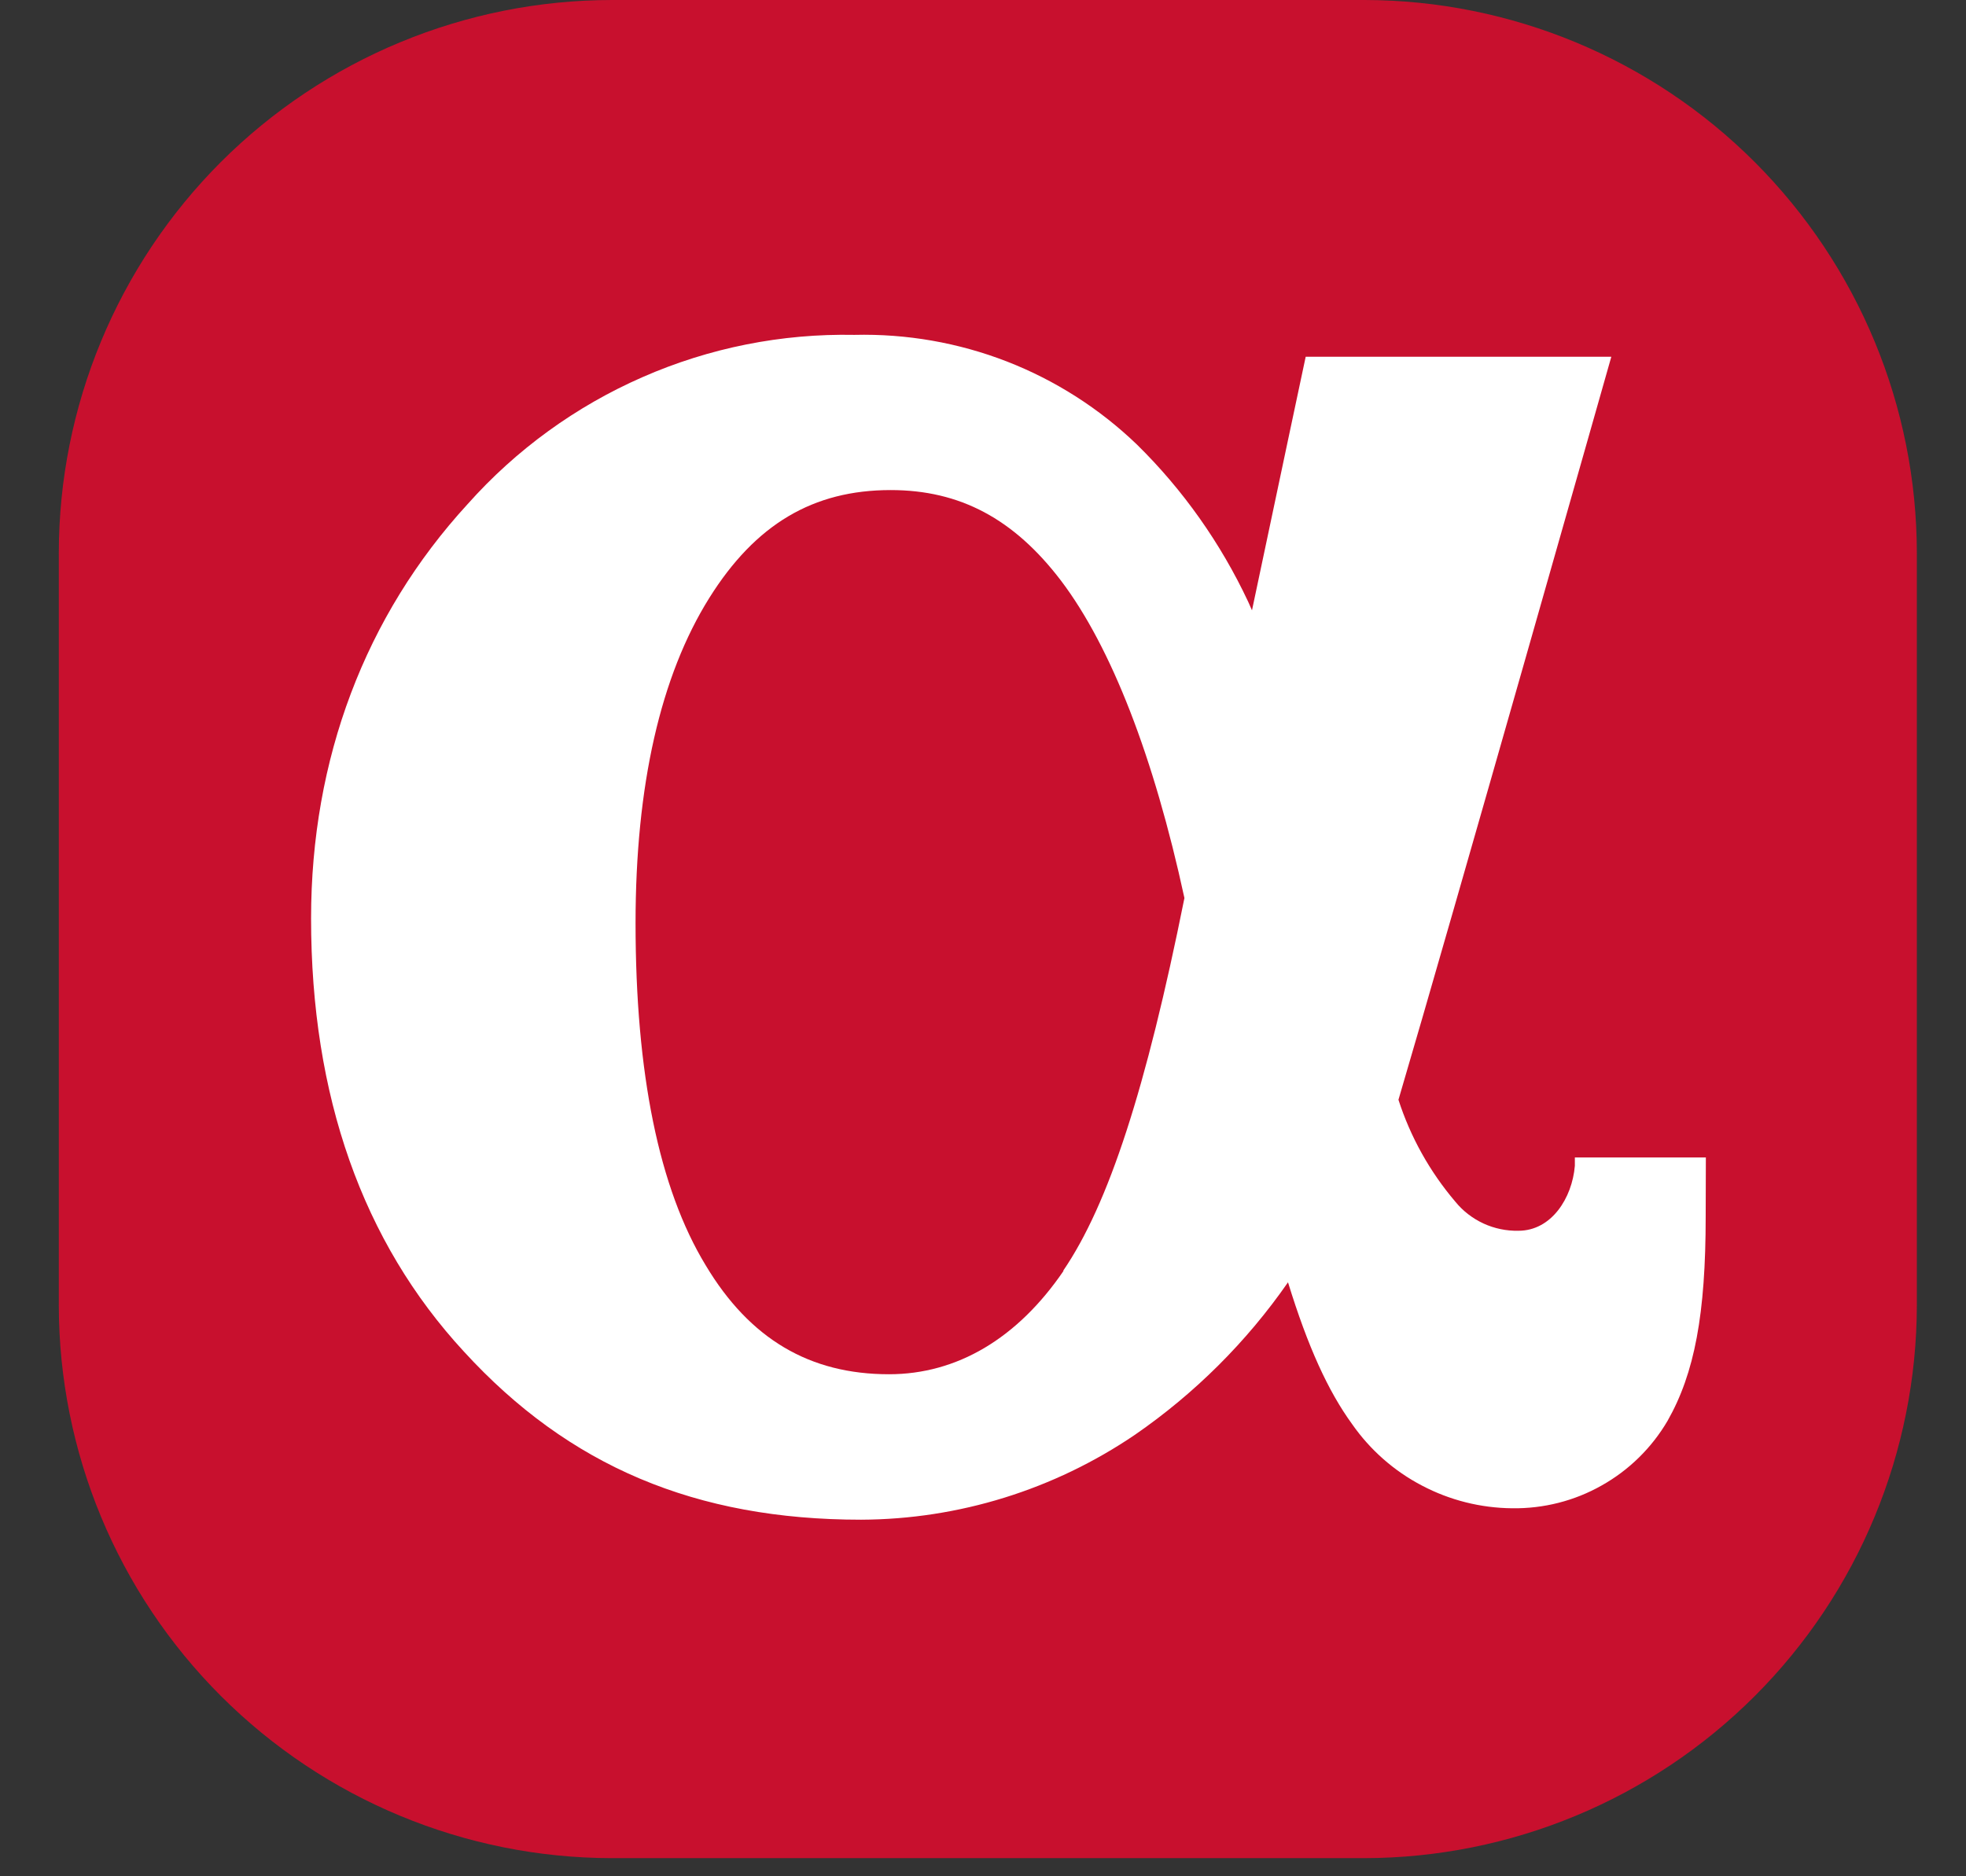
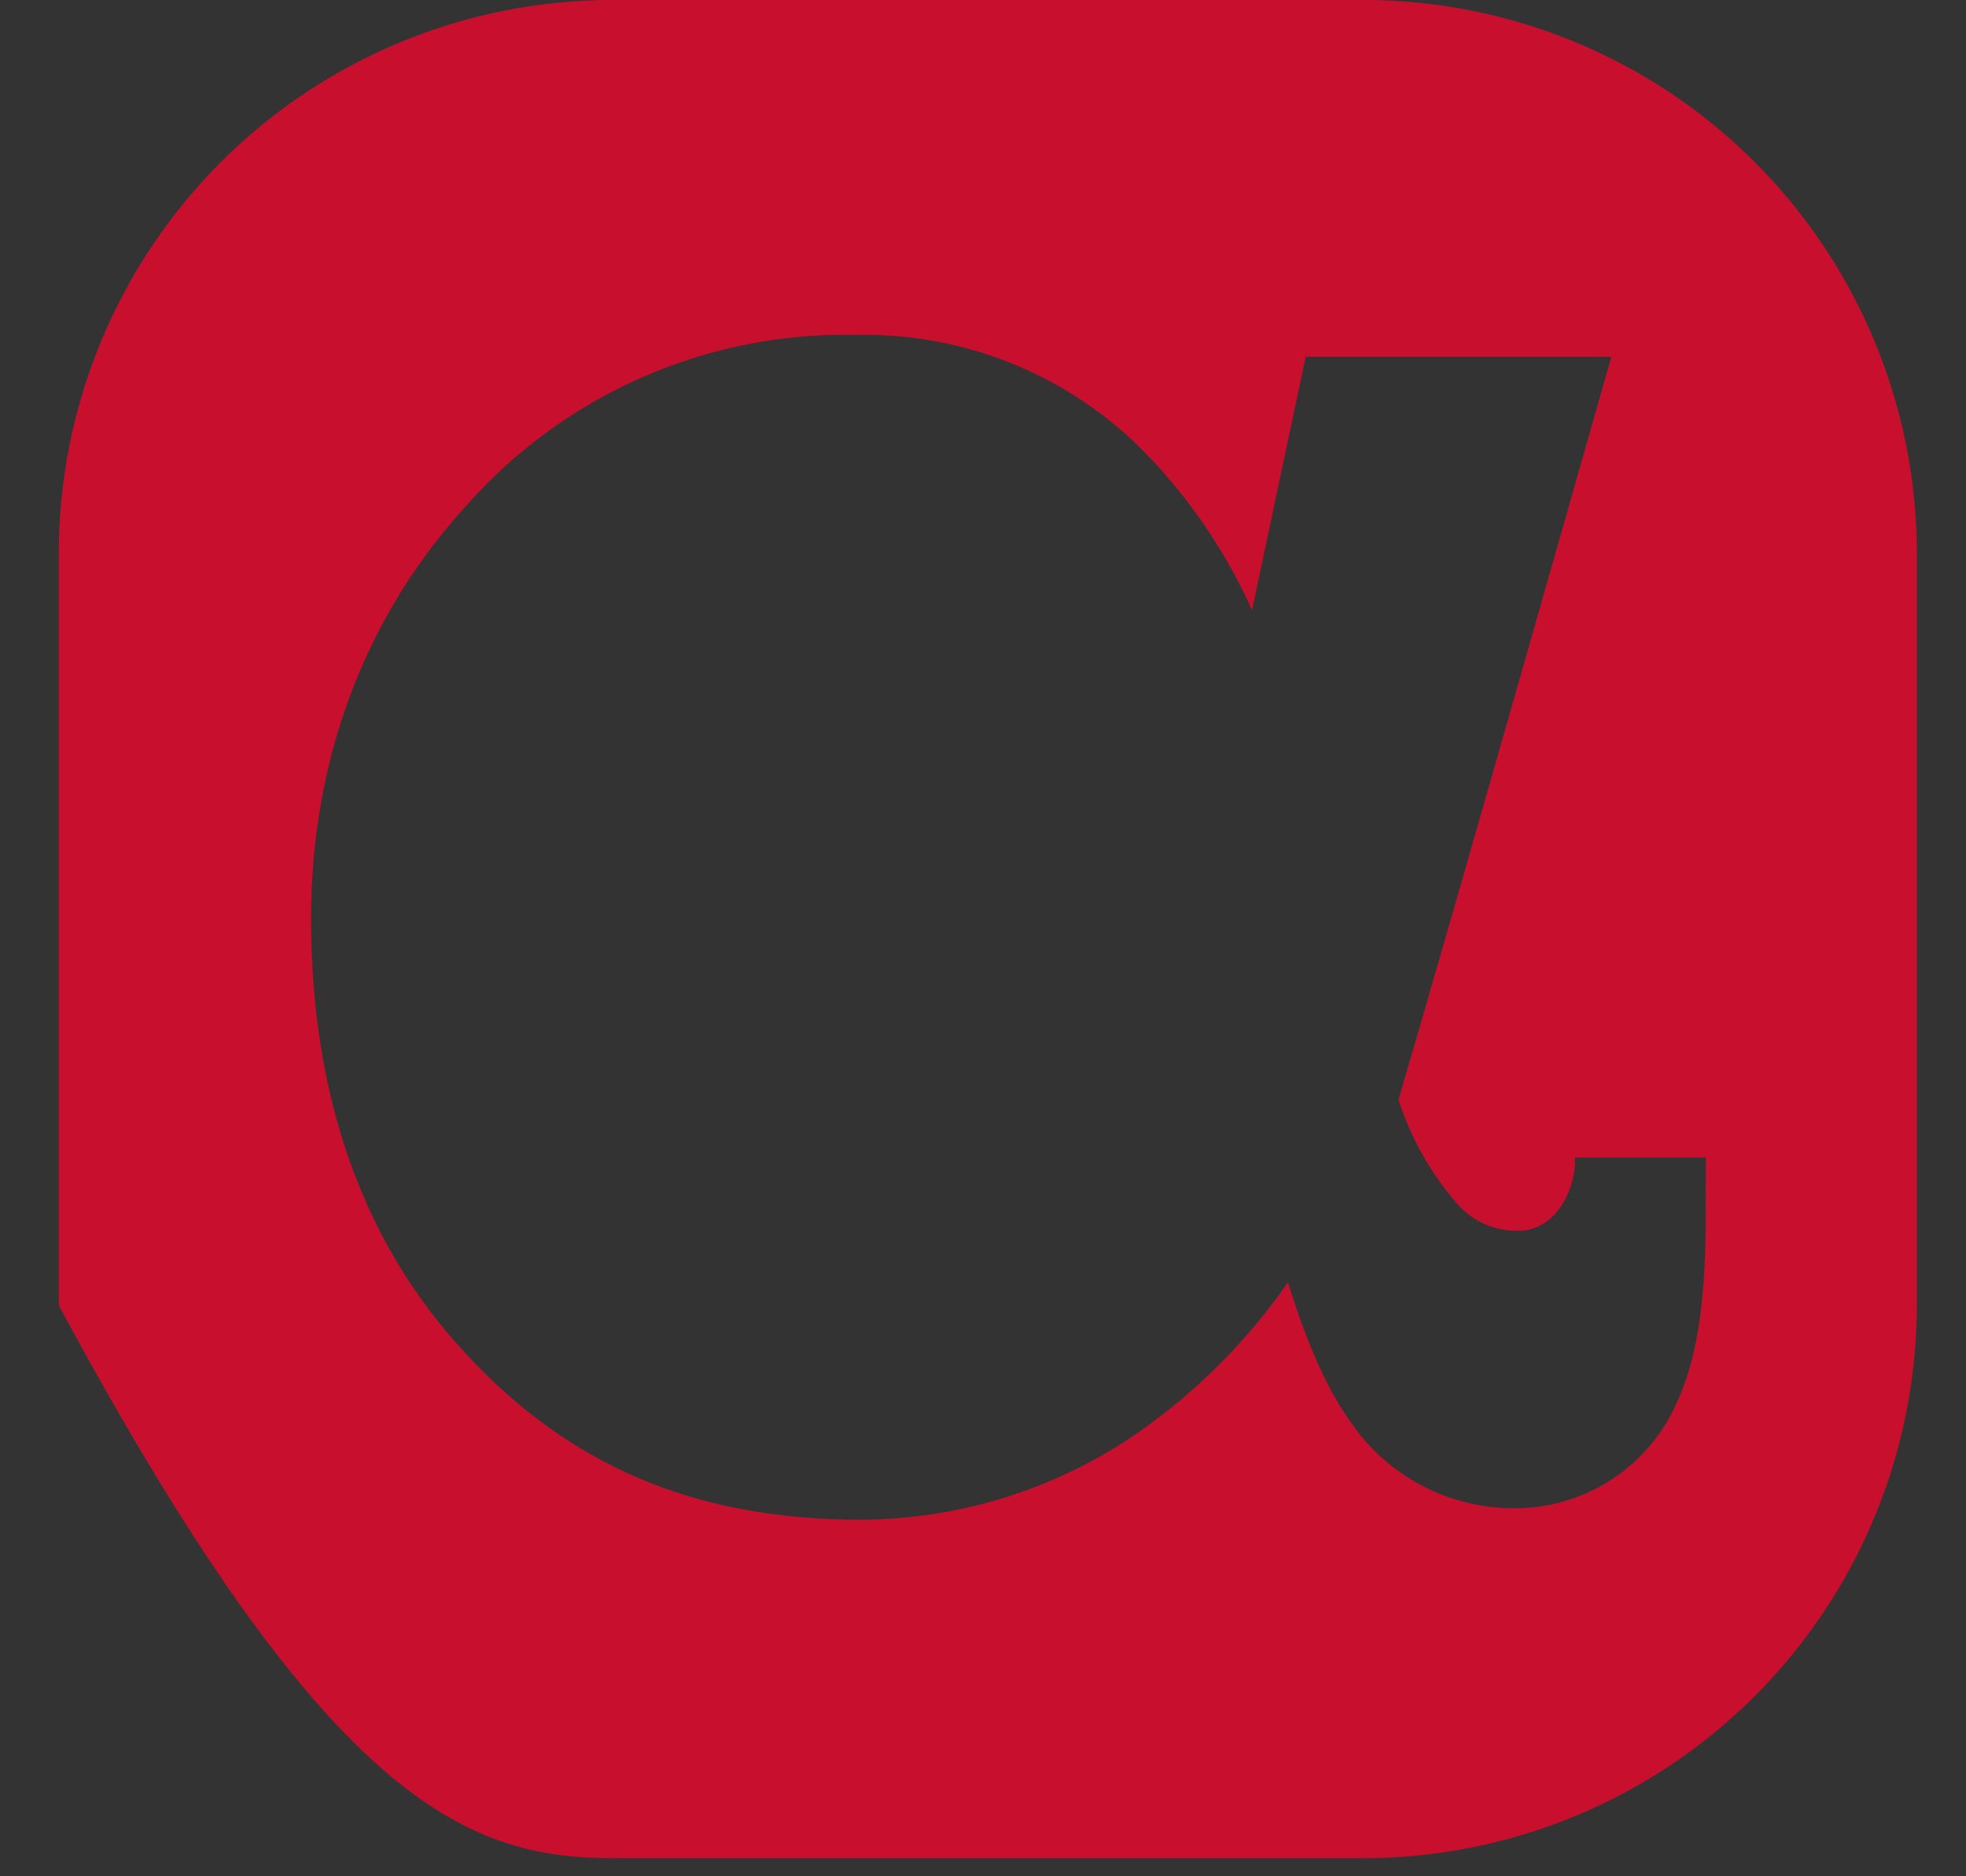
<svg xmlns="http://www.w3.org/2000/svg" width="22" height="21" viewBox="0 0 22 21" fill="none">
  <rect x="0" y="0" width="22" height="21" fill="#333333" stroke="none" />
-   <path d="M16.638 19.858H5.347C3.552 19.858 2.096 18.403 2.096 16.607V5.317C2.096 3.522 3.551 2.066 5.347 2.066H16.638C18.433 2.066 19.889 3.521 19.889 5.317V16.608C19.889 18.403 18.434 19.858 16.638 19.858Z" fill="white" />
-   <path d="M9.967 5.485C9.098 5.485 8.454 5.868 7.938 6.691C7.391 7.565 7.112 8.79 7.112 10.333C7.112 12.014 7.374 13.302 7.897 14.162C8.391 14.988 9.062 15.381 9.948 15.381C10.709 15.381 11.385 14.981 11.902 14.223H11.897C12.405 13.479 12.825 12.188 13.254 10.051C12.912 8.472 12.436 7.243 11.873 6.499C11.346 5.807 10.742 5.485 9.967 5.485Z" fill="#C8102E" />
-   <path d="M19.639 1.817C18.481 0.657 16.91 0.003 15.271 0H6.851C5.209 0 3.634 0.653 2.472 1.813C1.311 2.975 0.659 4.549 0.658 6.191V14.61C0.66 16.251 1.312 17.823 2.473 18.983C3.633 20.142 5.206 20.795 6.846 20.797H15.264C16.904 20.795 18.477 20.142 19.636 18.983C20.796 17.823 21.447 16.251 21.45 14.611V6.191C21.449 4.551 20.798 2.979 19.639 1.817ZM19.087 13.617C19.087 14.708 18.963 15.37 18.66 15.903C18.483 16.205 18.228 16.455 17.923 16.626C17.618 16.799 17.272 16.886 16.922 16.881C16.57 16.878 16.223 16.791 15.912 16.627C15.6 16.464 15.332 16.228 15.131 15.94C14.862 15.57 14.636 15.076 14.413 14.352C13.95 15.019 13.369 15.597 12.701 16.058C11.796 16.673 10.729 17.005 9.636 17.009C7.788 17.009 6.367 16.412 5.191 15.127C4.056 13.898 3.481 12.266 3.481 10.279C3.481 8.495 4.086 6.892 5.233 5.642C5.775 5.033 6.443 4.548 7.19 4.221C7.937 3.893 8.746 3.732 9.561 3.748C10.144 3.734 10.723 3.835 11.265 4.045C11.808 4.256 12.303 4.572 12.723 4.976C13.239 5.483 13.66 6.08 13.967 6.734C13.981 6.766 13.996 6.798 14.01 6.831C14.295 5.479 14.611 3.993 14.611 3.993H18.031C18.031 3.993 16.233 10.331 15.649 12.309C15.784 12.727 16 13.114 16.285 13.449C16.37 13.554 16.478 13.637 16.601 13.694C16.723 13.75 16.857 13.778 16.992 13.775C17.361 13.775 17.593 13.409 17.623 13.048V12.955H19.089L19.087 13.617Z" fill="#C8102E" />
+   <path d="M19.639 1.817C18.481 0.657 16.91 0.003 15.271 0H6.851C5.209 0 3.634 0.653 2.472 1.813C1.311 2.975 0.659 4.549 0.658 6.191V14.61C3.633 20.142 5.206 20.795 6.846 20.797H15.264C16.904 20.795 18.477 20.142 19.636 18.983C20.796 17.823 21.447 16.251 21.45 14.611V6.191C21.449 4.551 20.798 2.979 19.639 1.817ZM19.087 13.617C19.087 14.708 18.963 15.37 18.66 15.903C18.483 16.205 18.228 16.455 17.923 16.626C17.618 16.799 17.272 16.886 16.922 16.881C16.57 16.878 16.223 16.791 15.912 16.627C15.6 16.464 15.332 16.228 15.131 15.94C14.862 15.57 14.636 15.076 14.413 14.352C13.95 15.019 13.369 15.597 12.701 16.058C11.796 16.673 10.729 17.005 9.636 17.009C7.788 17.009 6.367 16.412 5.191 15.127C4.056 13.898 3.481 12.266 3.481 10.279C3.481 8.495 4.086 6.892 5.233 5.642C5.775 5.033 6.443 4.548 7.19 4.221C7.937 3.893 8.746 3.732 9.561 3.748C10.144 3.734 10.723 3.835 11.265 4.045C11.808 4.256 12.303 4.572 12.723 4.976C13.239 5.483 13.66 6.08 13.967 6.734C13.981 6.766 13.996 6.798 14.01 6.831C14.295 5.479 14.611 3.993 14.611 3.993H18.031C18.031 3.993 16.233 10.331 15.649 12.309C15.784 12.727 16 13.114 16.285 13.449C16.37 13.554 16.478 13.637 16.601 13.694C16.723 13.75 16.857 13.778 16.992 13.775C17.361 13.775 17.593 13.409 17.623 13.048V12.955H19.089L19.087 13.617Z" fill="#C8102E" />
</svg>